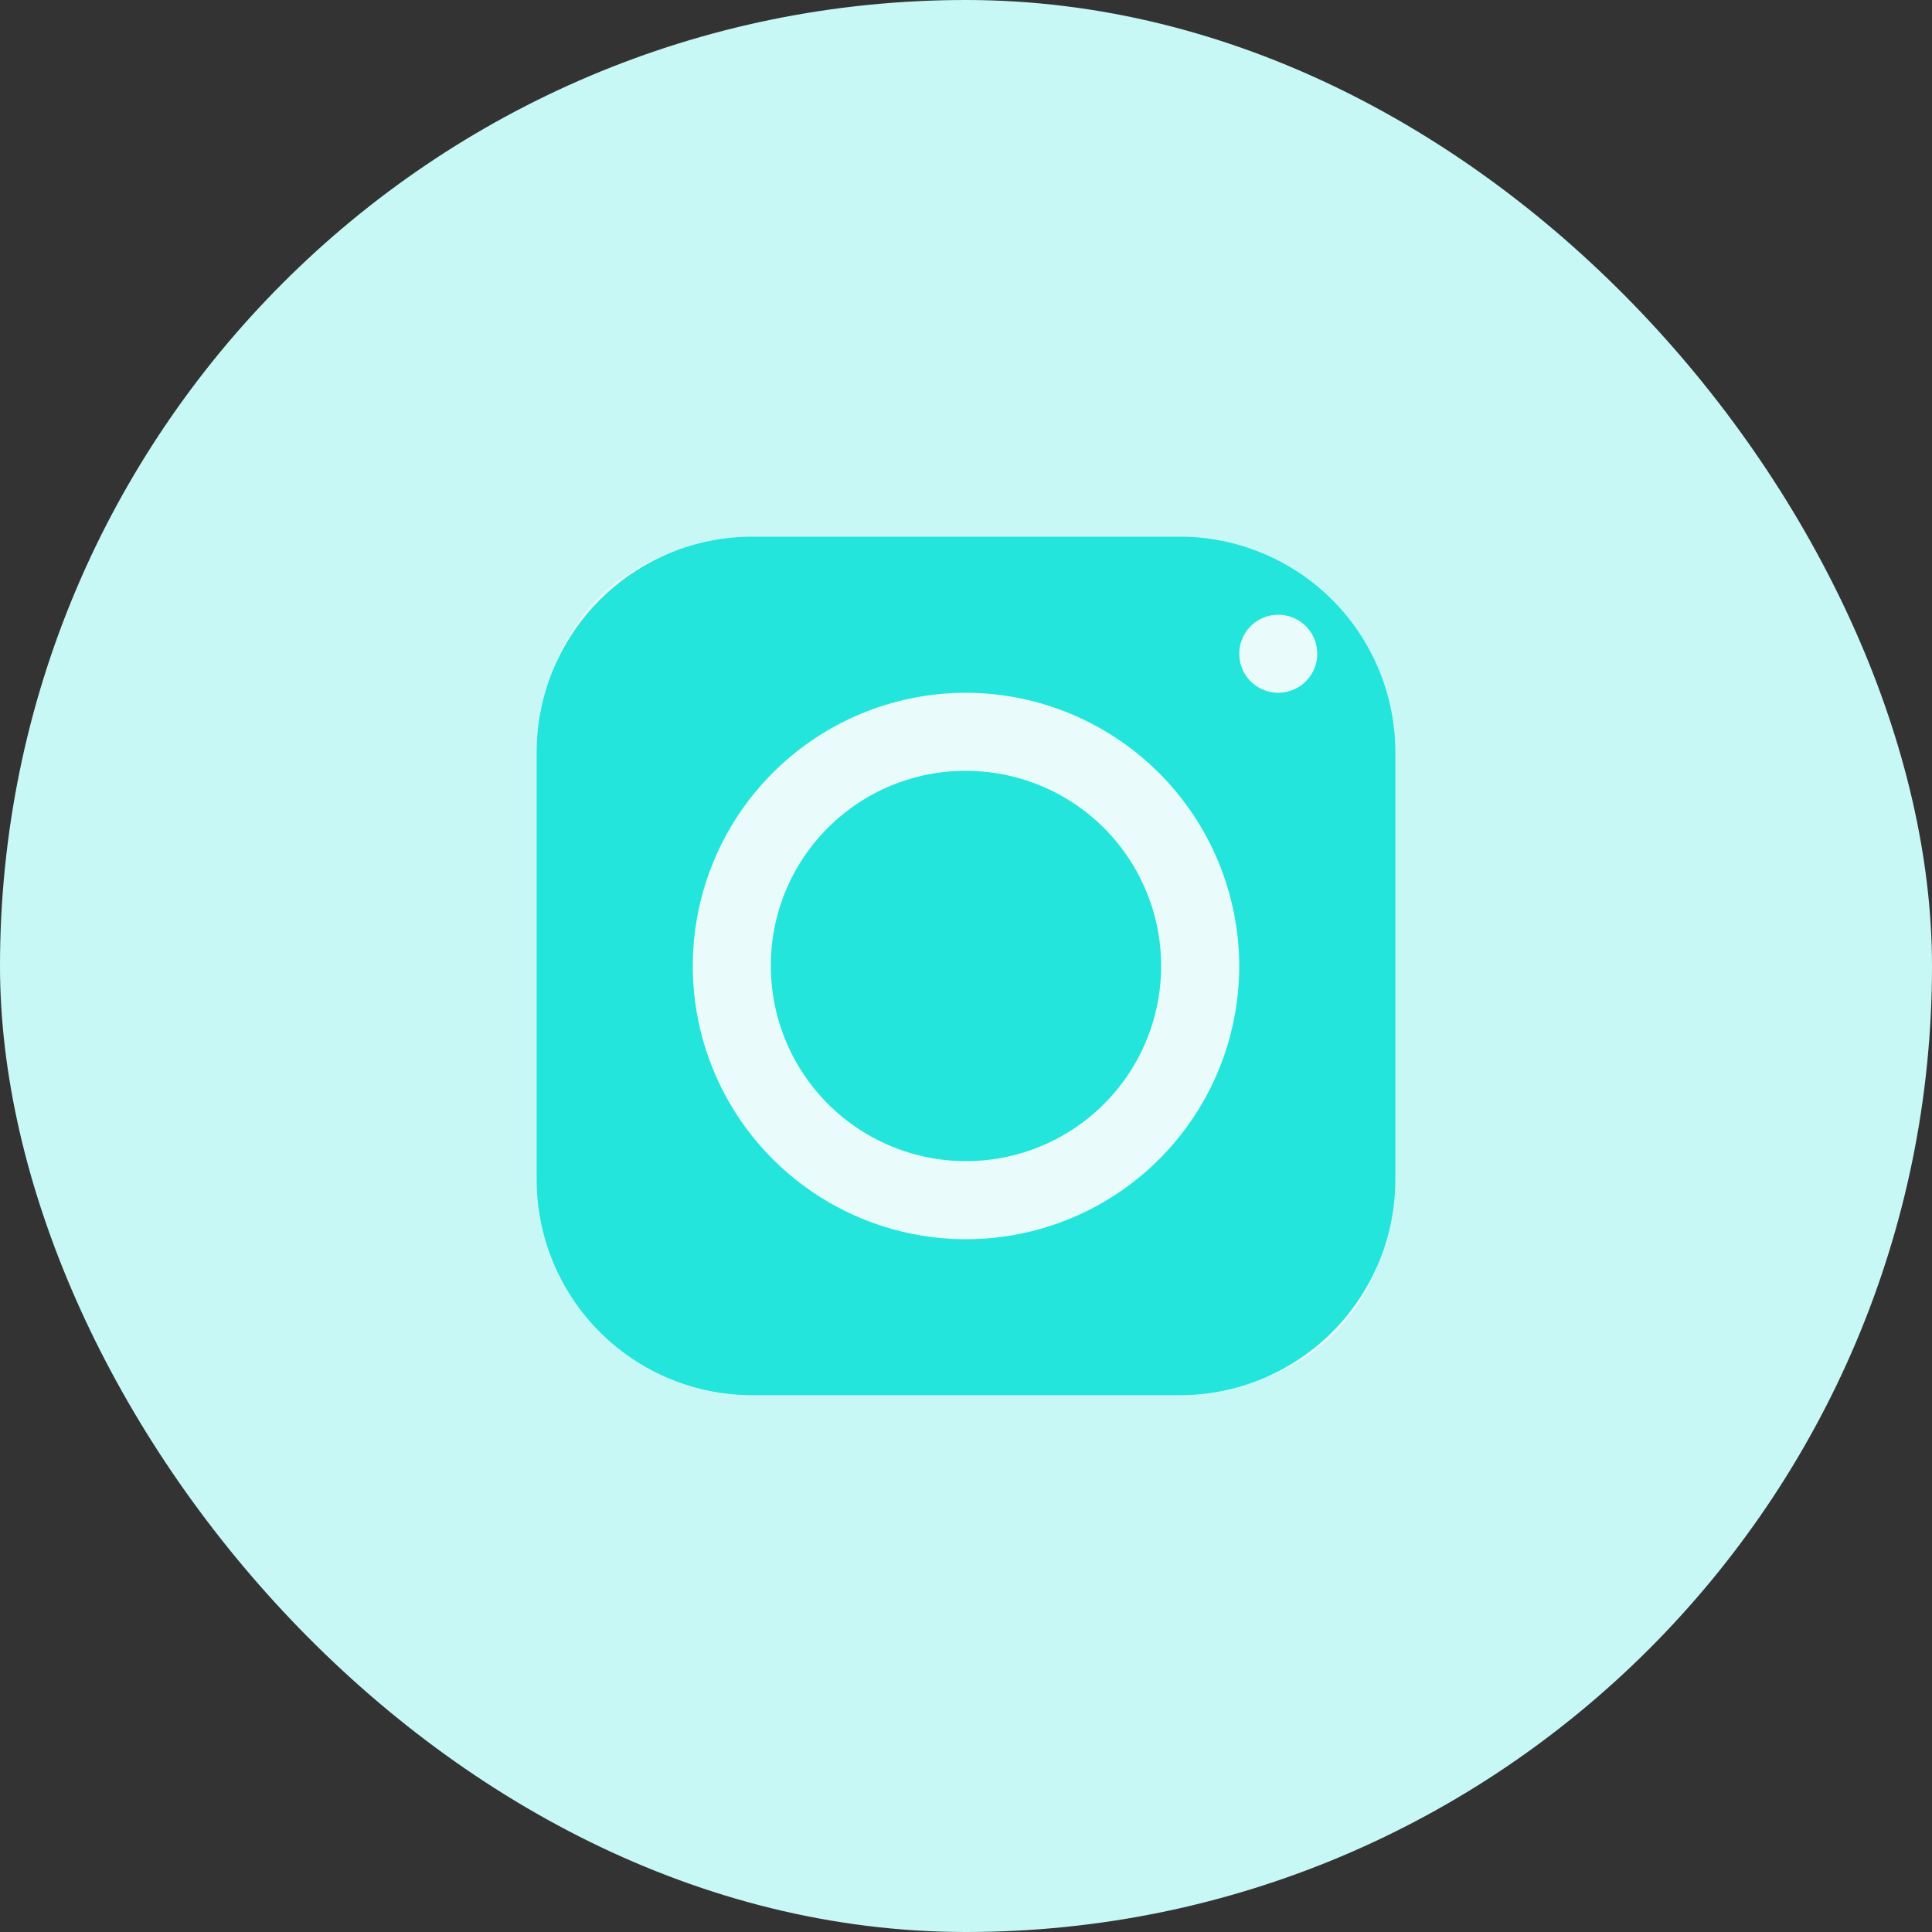
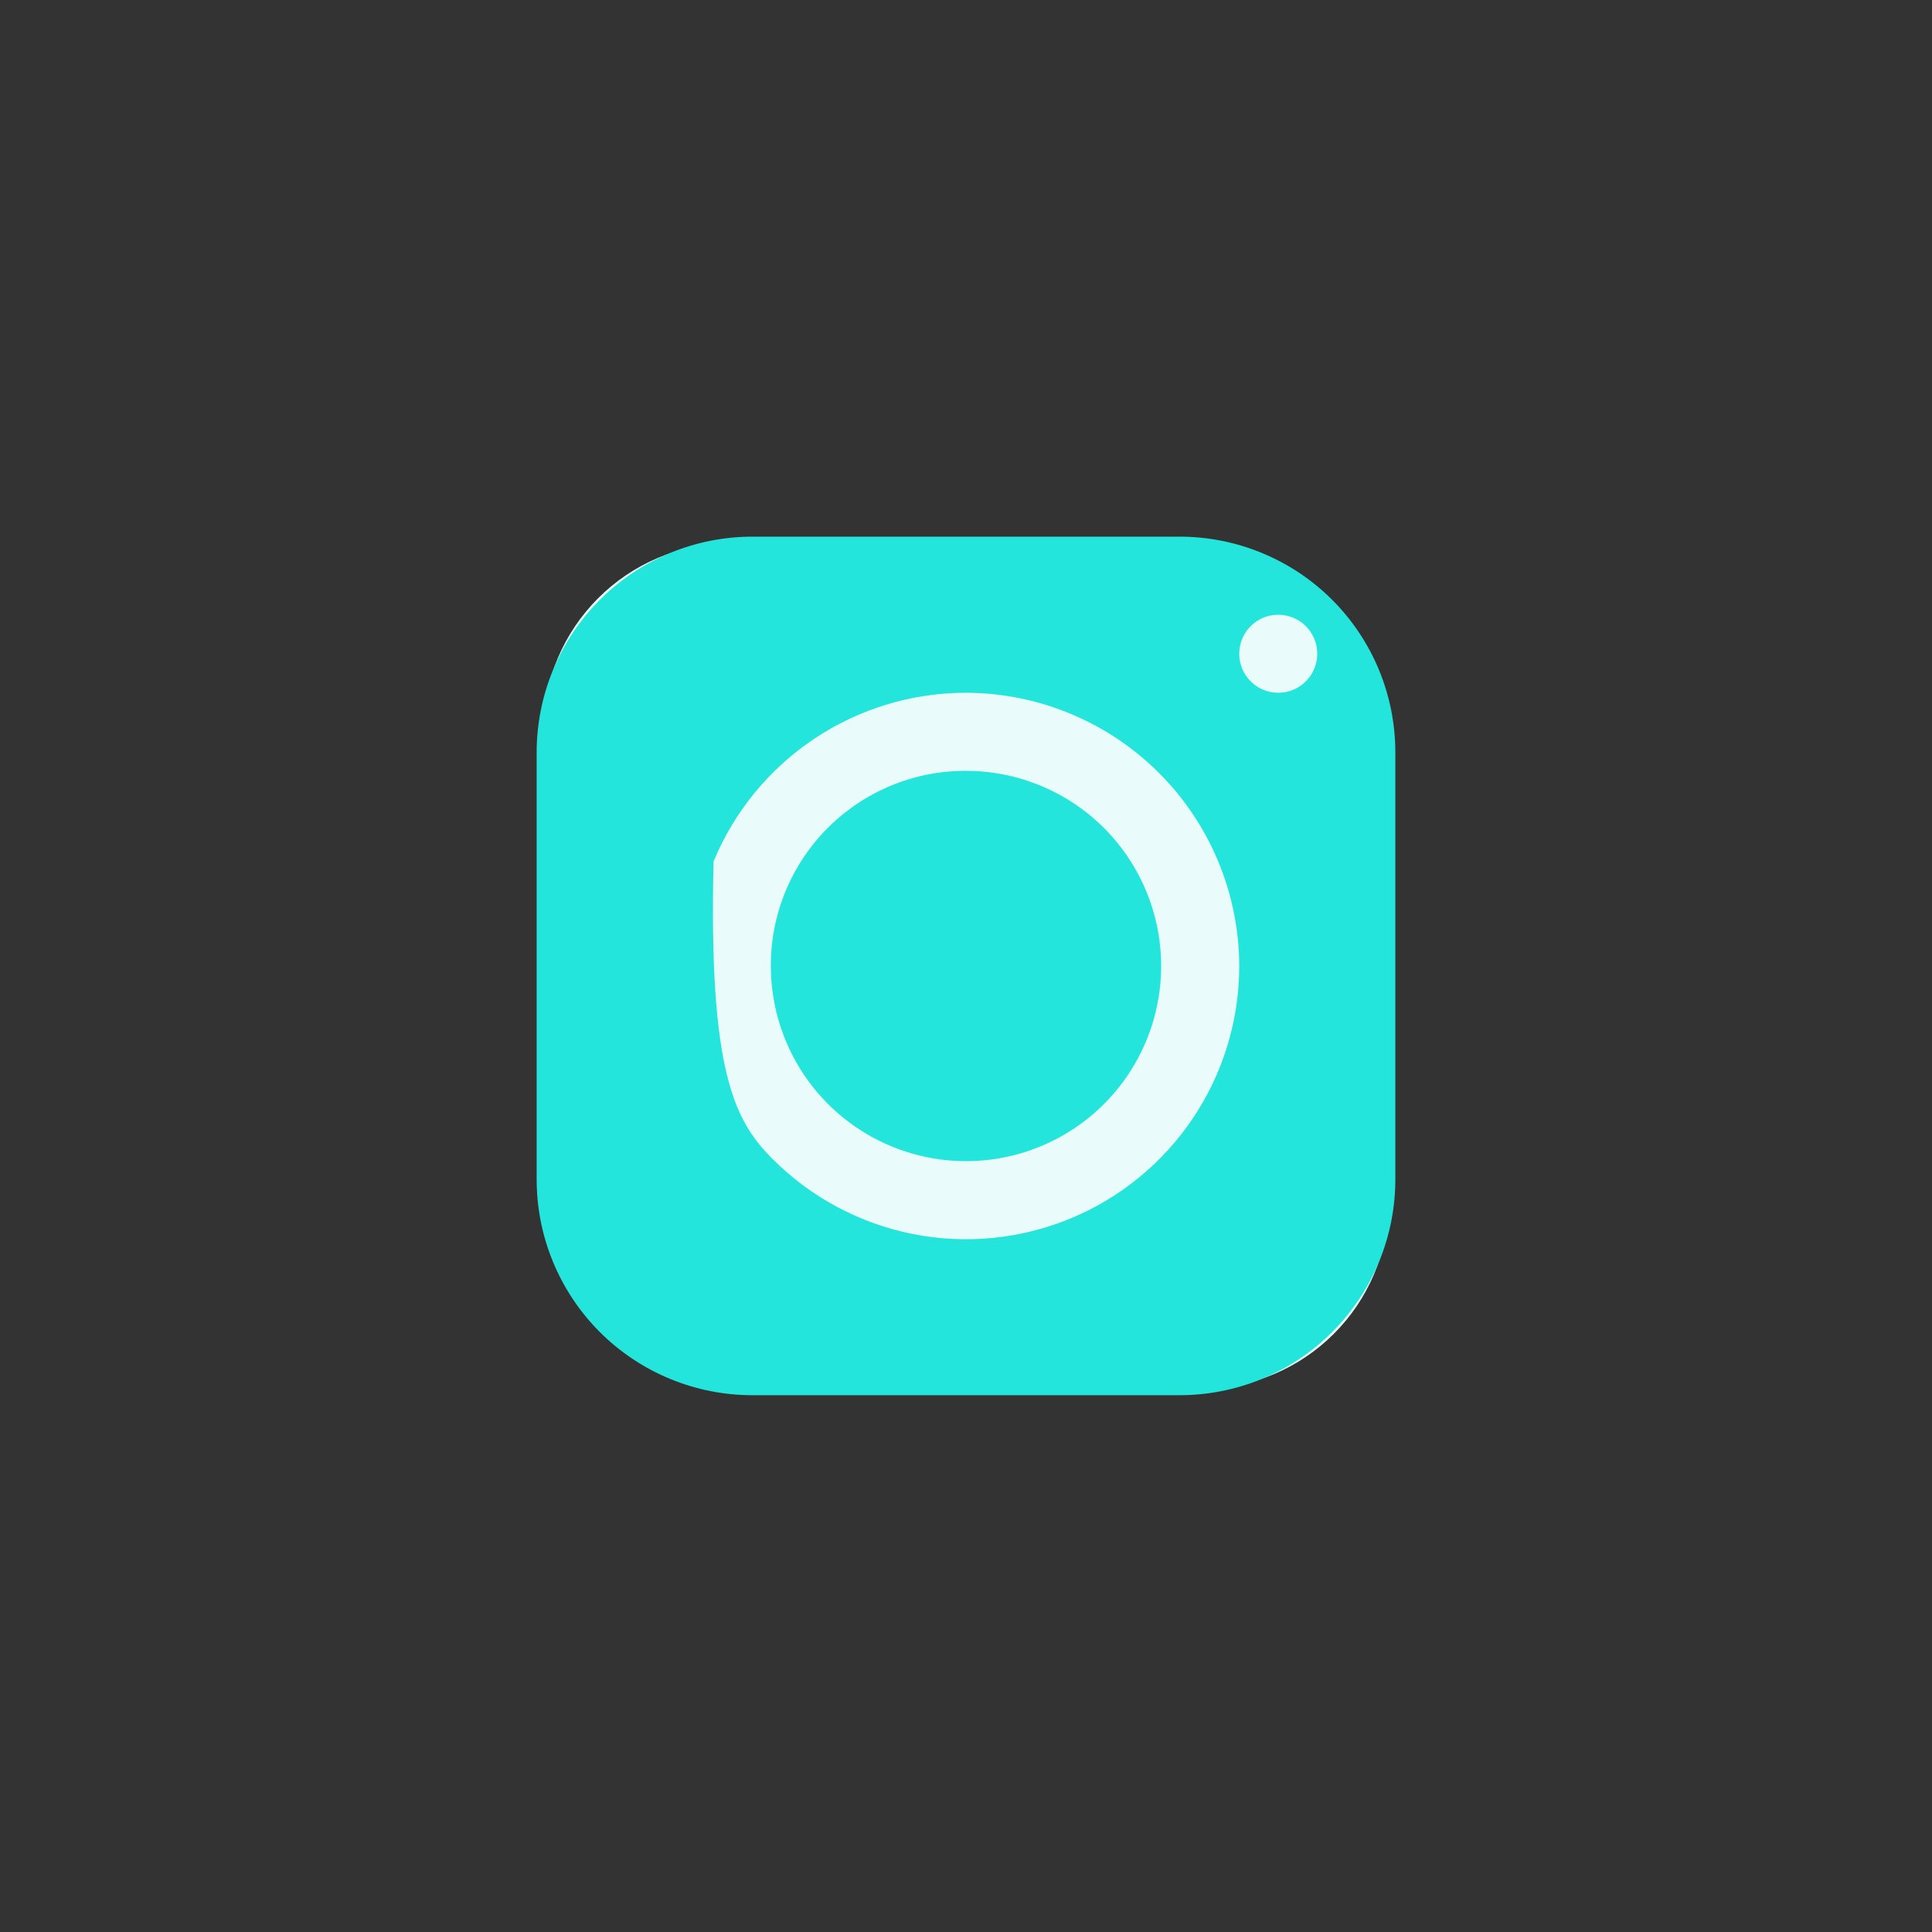
<svg xmlns="http://www.w3.org/2000/svg" width="72" height="72" viewBox="0 0 72 72" fill="none">
  <rect x="0" y="0" width="72" height="72" fill="#333333" stroke="none" />
-   <rect width="72" height="72" rx="36" fill="#C8F8F6" />
  <g clip-path="url(#clip0_697_7438)">
    <rect x="20.242" y="20.242" width="31.516" height="31.516" rx="7" fill="#E9FCFB" />
-     <path d="M28.067 20H43.928C44.989 19.995 46.04 20.201 47.021 20.605C48.002 21.008 48.894 21.602 49.645 22.352C50.395 23.102 50.989 23.993 51.394 24.974C51.798 25.955 52.004 27.006 52 28.067V43.928C52.004 44.988 51.798 46.038 51.395 47.018C50.992 47.998 50.398 48.888 49.65 49.638C48.901 50.388 48.011 50.982 47.031 51.387C46.052 51.791 45.002 51.998 43.942 51.995H28.067C27.008 51.999 25.957 51.794 24.978 51.39C23.998 50.987 23.107 50.394 22.357 49.645C21.607 48.896 21.013 48.006 20.609 47.026C20.204 46.047 19.997 44.997 20 43.937V28.067C19.996 27.007 20.202 25.956 20.606 24.975C21.01 23.995 21.604 23.104 22.354 22.354C23.104 21.604 23.995 21.01 24.975 20.606C25.956 20.202 27.007 19.996 28.067 20ZM47.636 22.91C47.349 22.91 47.068 22.995 46.829 23.155C46.59 23.314 46.404 23.542 46.294 23.807C46.184 24.073 46.155 24.365 46.211 24.647C46.267 24.929 46.405 25.188 46.609 25.391C46.812 25.595 47.071 25.733 47.353 25.789C47.635 25.845 47.927 25.817 48.193 25.706C48.459 25.596 48.685 25.41 48.845 25.171C49.005 24.932 49.09 24.651 49.09 24.363C49.09 24.172 49.053 23.983 48.98 23.807C48.907 23.63 48.8 23.47 48.665 23.335C48.53 23.2 48.37 23.093 48.193 23.02C48.017 22.947 47.828 22.91 47.636 22.91ZM36 25.817C33.986 25.817 32.017 26.414 30.343 27.533C28.668 28.652 27.363 30.242 26.592 32.103C25.822 33.964 25.62 36.011 26.013 37.987C26.406 39.962 27.375 41.776 28.8 43.2C30.224 44.624 32.038 45.594 34.013 45.987C35.989 46.38 38.036 46.178 39.897 45.408C41.758 44.637 43.348 43.332 44.467 41.657C45.586 39.983 46.183 38.014 46.183 36C46.176 33.301 45.101 30.715 43.193 28.807C41.285 26.899 38.699 25.824 36 25.817ZM36 28.727C37.438 28.727 38.845 29.154 40.041 29.953C41.237 30.752 42.169 31.888 42.719 33.217C43.27 34.546 43.414 36.008 43.133 37.419C42.853 38.83 42.16 40.126 41.143 41.143C40.126 42.16 38.83 42.853 37.419 43.133C36.008 43.414 34.546 43.27 33.217 42.719C31.888 42.169 30.752 41.237 29.953 40.041C29.153 38.845 28.727 37.438 28.727 36C28.724 35.044 28.91 34.097 29.275 33.213C29.639 32.33 30.175 31.527 30.851 30.851C31.527 30.175 32.33 29.639 33.213 29.275C34.097 28.91 35.044 28.724 36 28.727Z" fill="#23E5DB" />
+     <path d="M28.067 20H43.928C44.989 19.995 46.04 20.201 47.021 20.605C48.002 21.008 48.894 21.602 49.645 22.352C50.395 23.102 50.989 23.993 51.394 24.974C51.798 25.955 52.004 27.006 52 28.067V43.928C52.004 44.988 51.798 46.038 51.395 47.018C50.992 47.998 50.398 48.888 49.65 49.638C48.901 50.388 48.011 50.982 47.031 51.387C46.052 51.791 45.002 51.998 43.942 51.995H28.067C27.008 51.999 25.957 51.794 24.978 51.39C23.998 50.987 23.107 50.394 22.357 49.645C21.607 48.896 21.013 48.006 20.609 47.026C20.204 46.047 19.997 44.997 20 43.937V28.067C19.996 27.007 20.202 25.956 20.606 24.975C21.01 23.995 21.604 23.104 22.354 22.354C23.104 21.604 23.995 21.01 24.975 20.606C25.956 20.202 27.007 19.996 28.067 20ZM47.636 22.91C47.349 22.91 47.068 22.995 46.829 23.155C46.59 23.314 46.404 23.542 46.294 23.807C46.184 24.073 46.155 24.365 46.211 24.647C46.267 24.929 46.405 25.188 46.609 25.391C46.812 25.595 47.071 25.733 47.353 25.789C47.635 25.845 47.927 25.817 48.193 25.706C48.459 25.596 48.685 25.41 48.845 25.171C49.005 24.932 49.09 24.651 49.09 24.363C49.09 24.172 49.053 23.983 48.98 23.807C48.907 23.63 48.8 23.47 48.665 23.335C48.53 23.2 48.37 23.093 48.193 23.02C48.017 22.947 47.828 22.91 47.636 22.91ZM36 25.817C33.986 25.817 32.017 26.414 30.343 27.533C28.668 28.652 27.363 30.242 26.592 32.103C26.406 39.962 27.375 41.776 28.8 43.2C30.224 44.624 32.038 45.594 34.013 45.987C35.989 46.38 38.036 46.178 39.897 45.408C41.758 44.637 43.348 43.332 44.467 41.657C45.586 39.983 46.183 38.014 46.183 36C46.176 33.301 45.101 30.715 43.193 28.807C41.285 26.899 38.699 25.824 36 25.817ZM36 28.727C37.438 28.727 38.845 29.154 40.041 29.953C41.237 30.752 42.169 31.888 42.719 33.217C43.27 34.546 43.414 36.008 43.133 37.419C42.853 38.83 42.16 40.126 41.143 41.143C40.126 42.16 38.83 42.853 37.419 43.133C36.008 43.414 34.546 43.27 33.217 42.719C31.888 42.169 30.752 41.237 29.953 40.041C29.153 38.845 28.727 37.438 28.727 36C28.724 35.044 28.91 34.097 29.275 33.213C29.639 32.33 30.175 31.527 30.851 30.851C31.527 30.175 32.33 29.639 33.213 29.275C34.097 28.91 35.044 28.724 36 28.727Z" fill="#23E5DB" />
  </g>
  <defs>
    <clipPath id="clip0_697_7438">
      <rect width="32" height="32" fill="white" transform="translate(20 20)" />
    </clipPath>
  </defs>
</svg>